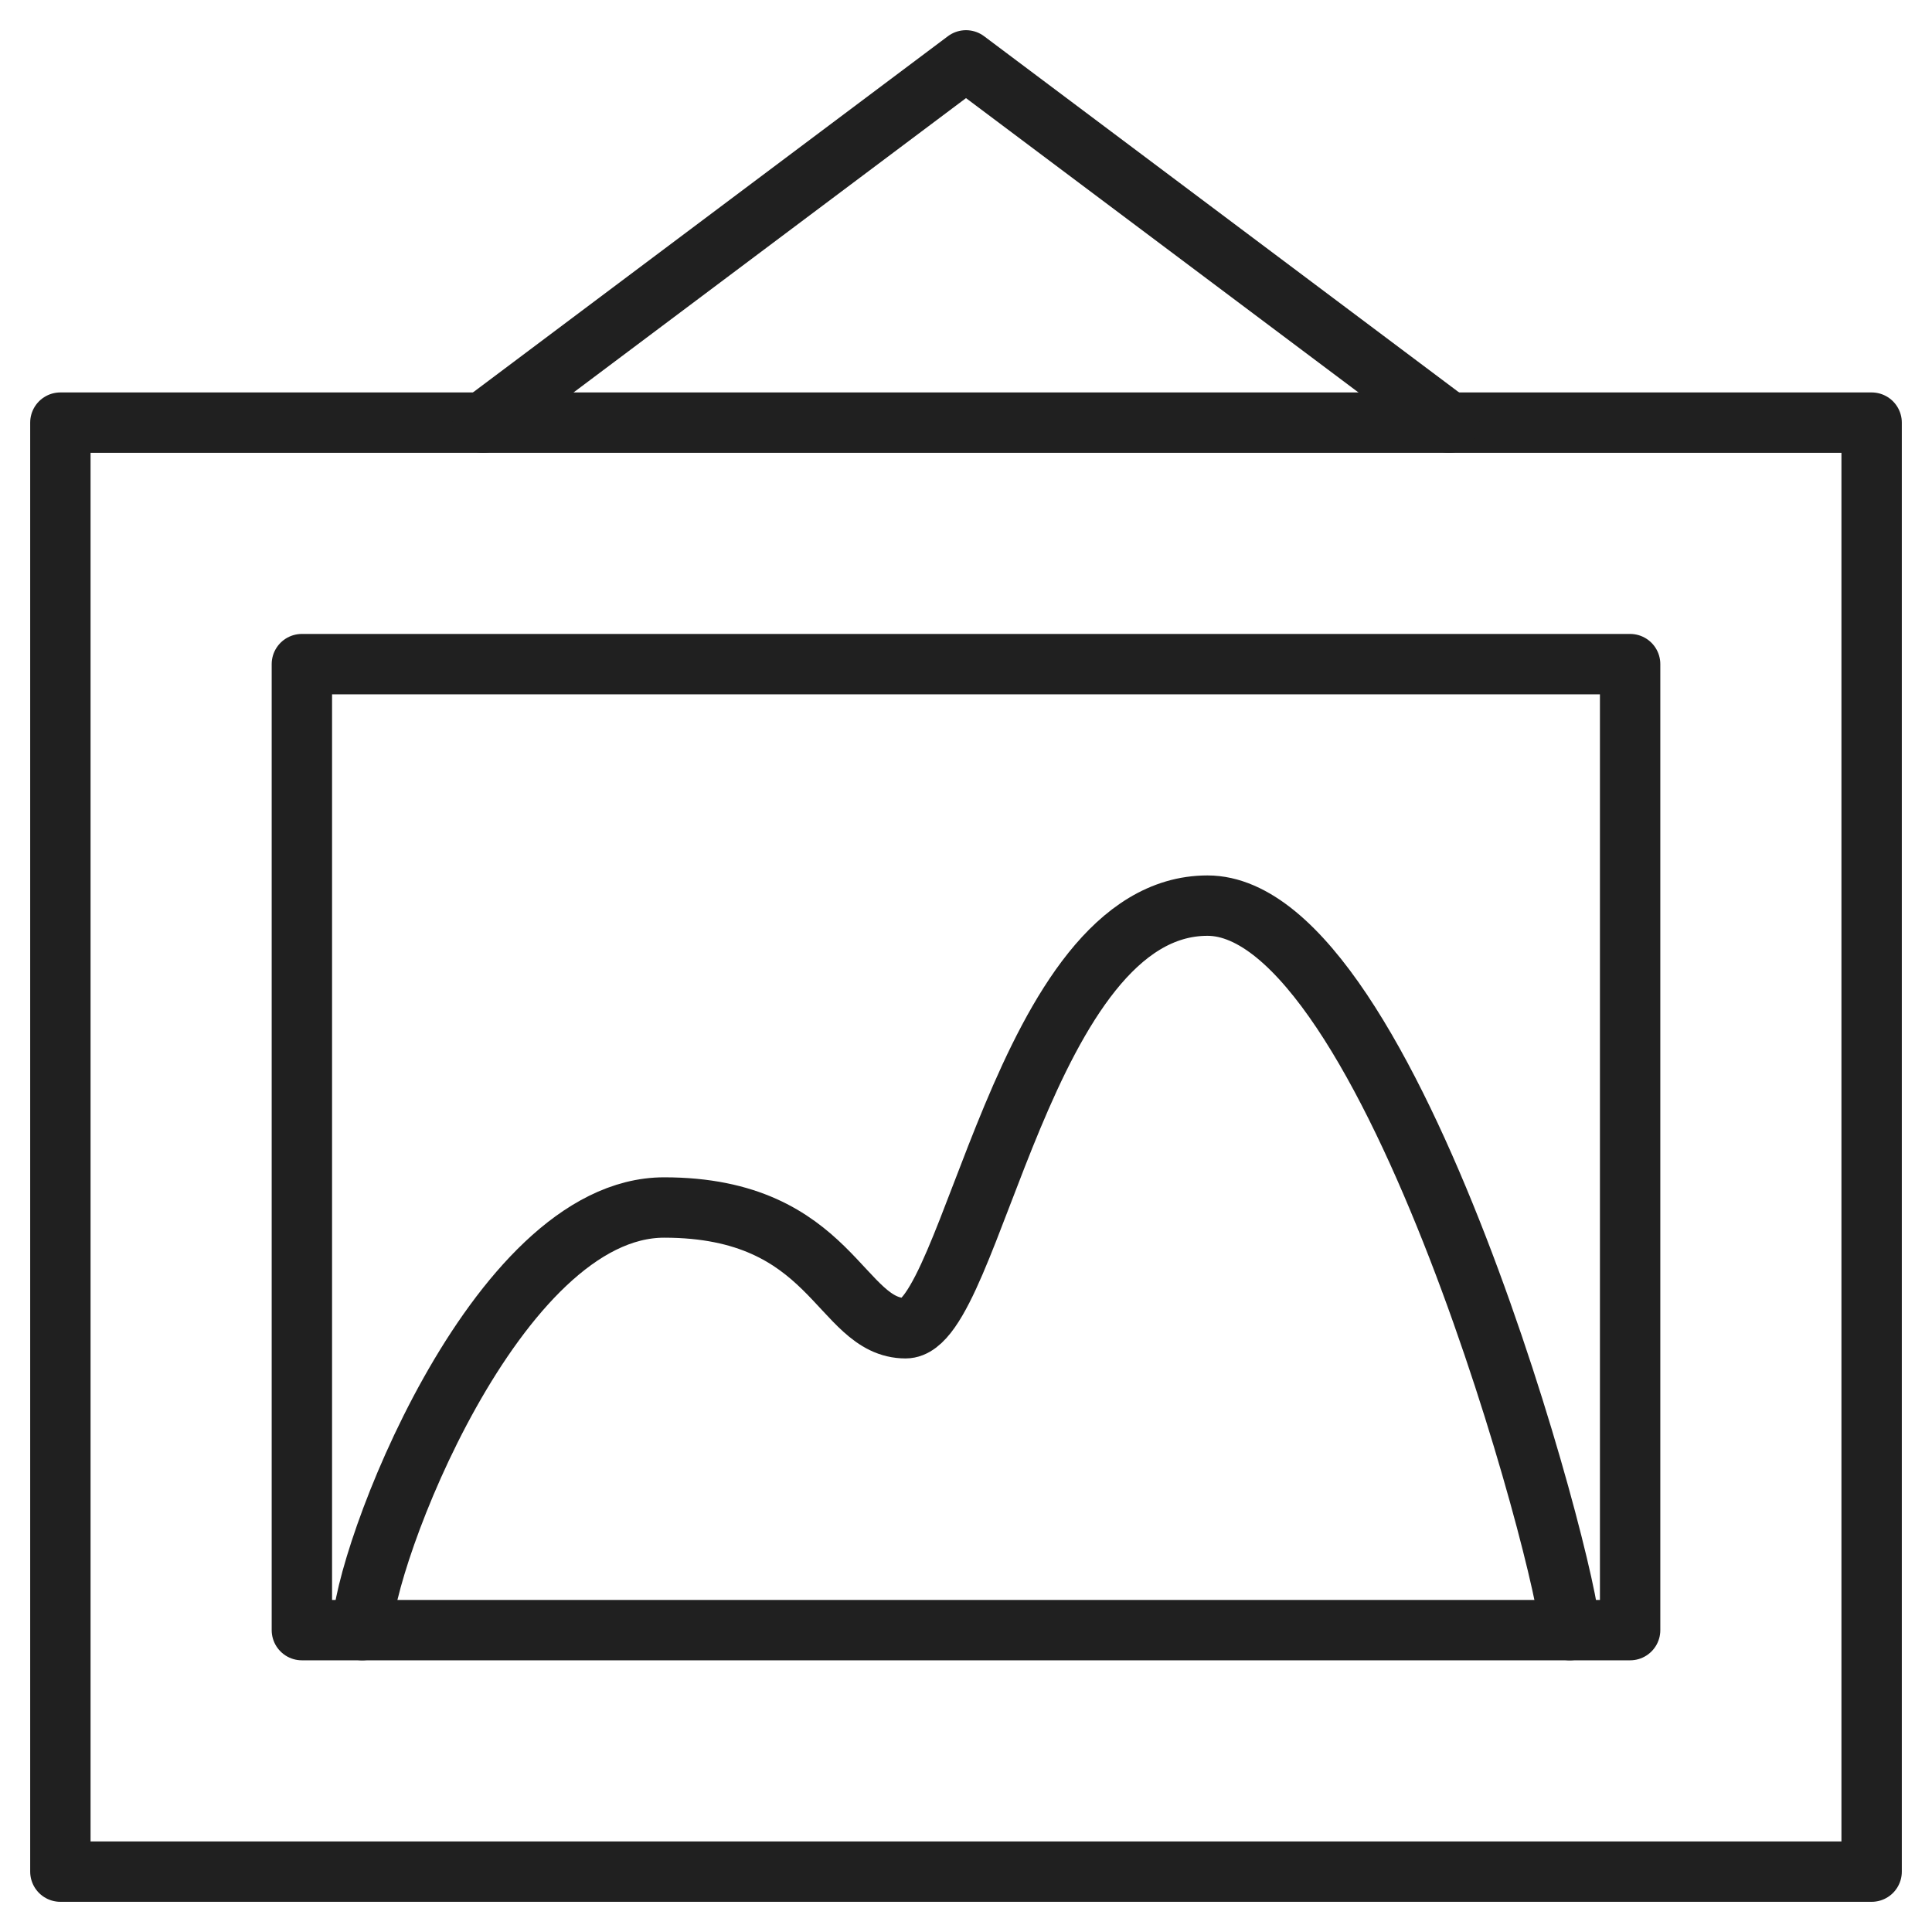
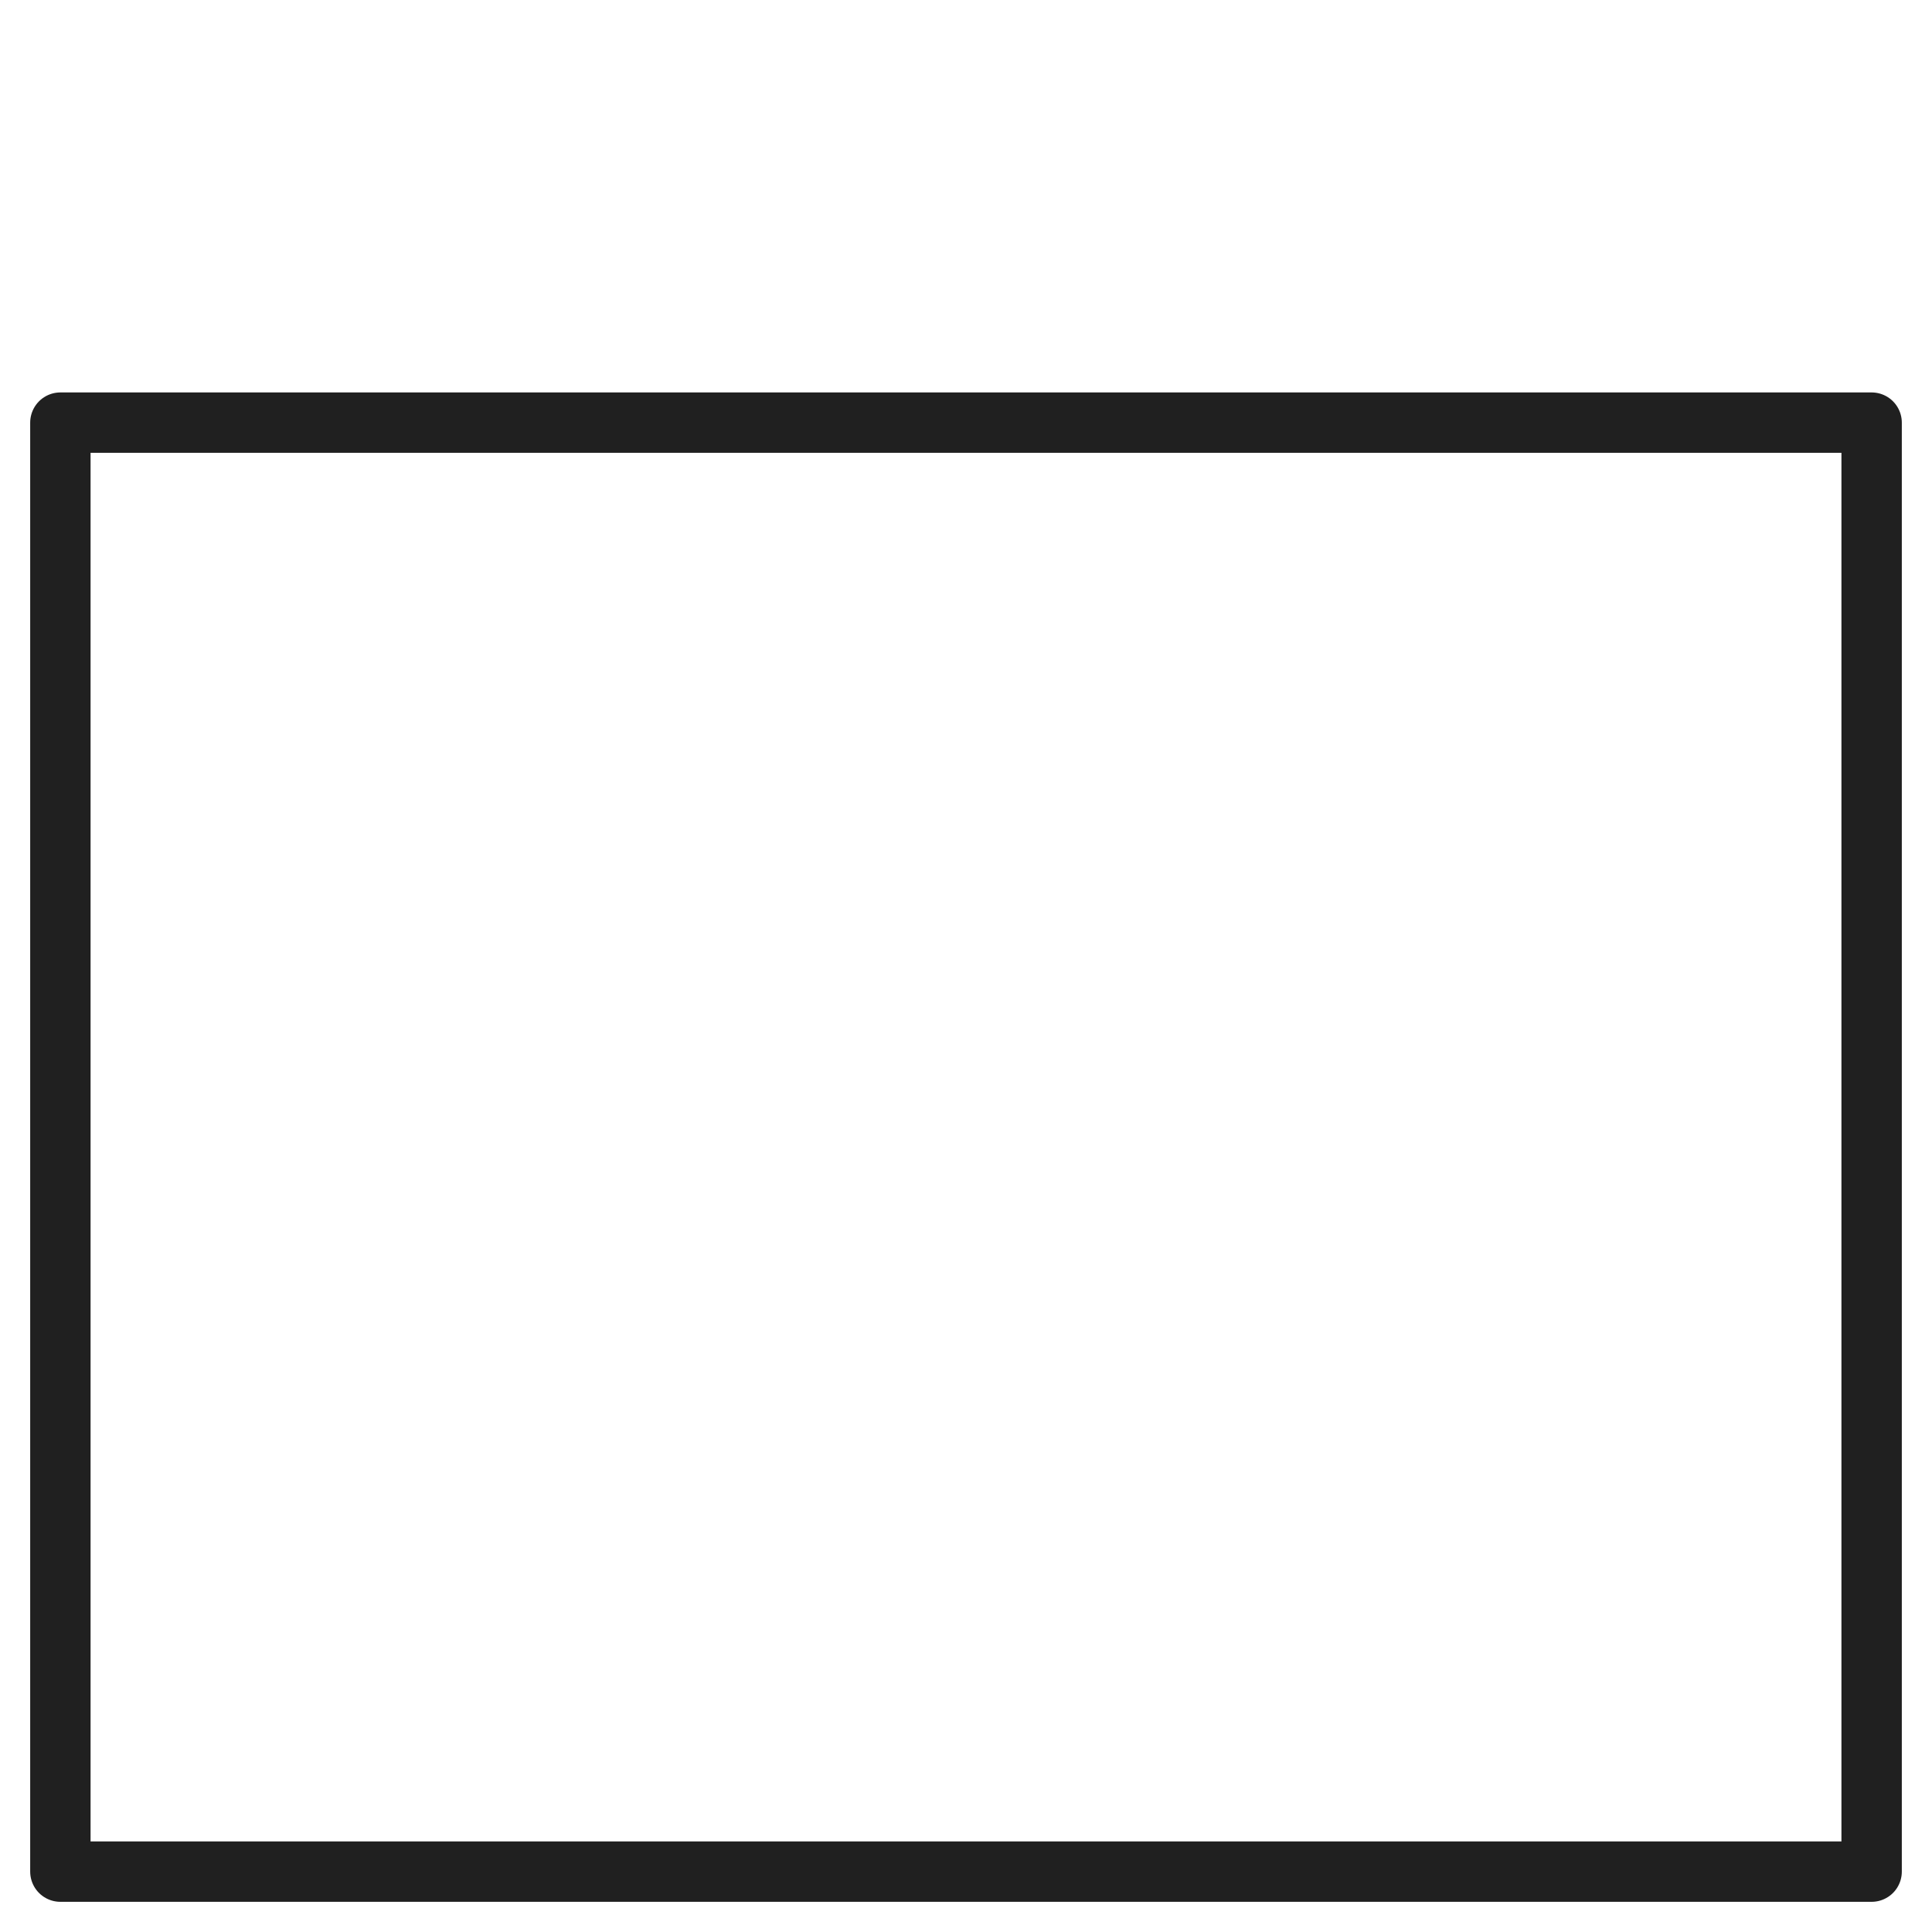
<svg xmlns="http://www.w3.org/2000/svg" viewBox="0 0 64 64" aria-labelledby="title" aria-describedby="desc" role="img">
  <title>Picture Frame</title>
  <desc>A line styled icon from Orion Icon Library.</desc>
-   <path data-name="layer2" d="M12 54c0-2.3 4.4-14 10-14s5.8 4 8 4 3.9-14 10-14 12 22.2 12 24" fill="none" stroke="#202020" stroke-miterlimit="10" stroke-width="2" stroke-linejoin="round" stroke-linecap="round" />
  <path data-name="layer1" fill="none" stroke="#202020" stroke-miterlimit="10" stroke-width="2" d="M2 14h60v48H2z" stroke-linejoin="round" stroke-linecap="round" />
-   <path data-name="layer2" fill="none" stroke="#202020" stroke-miterlimit="10" stroke-width="2" d="M10 22h44v32H10z" stroke-linejoin="round" stroke-linecap="round" />
-   <path data-name="layer1" fill="none" stroke="#202020" stroke-miterlimit="10" stroke-width="2" d="M16 14L32 2l16 12" stroke-linejoin="round" stroke-linecap="round" />
</svg>